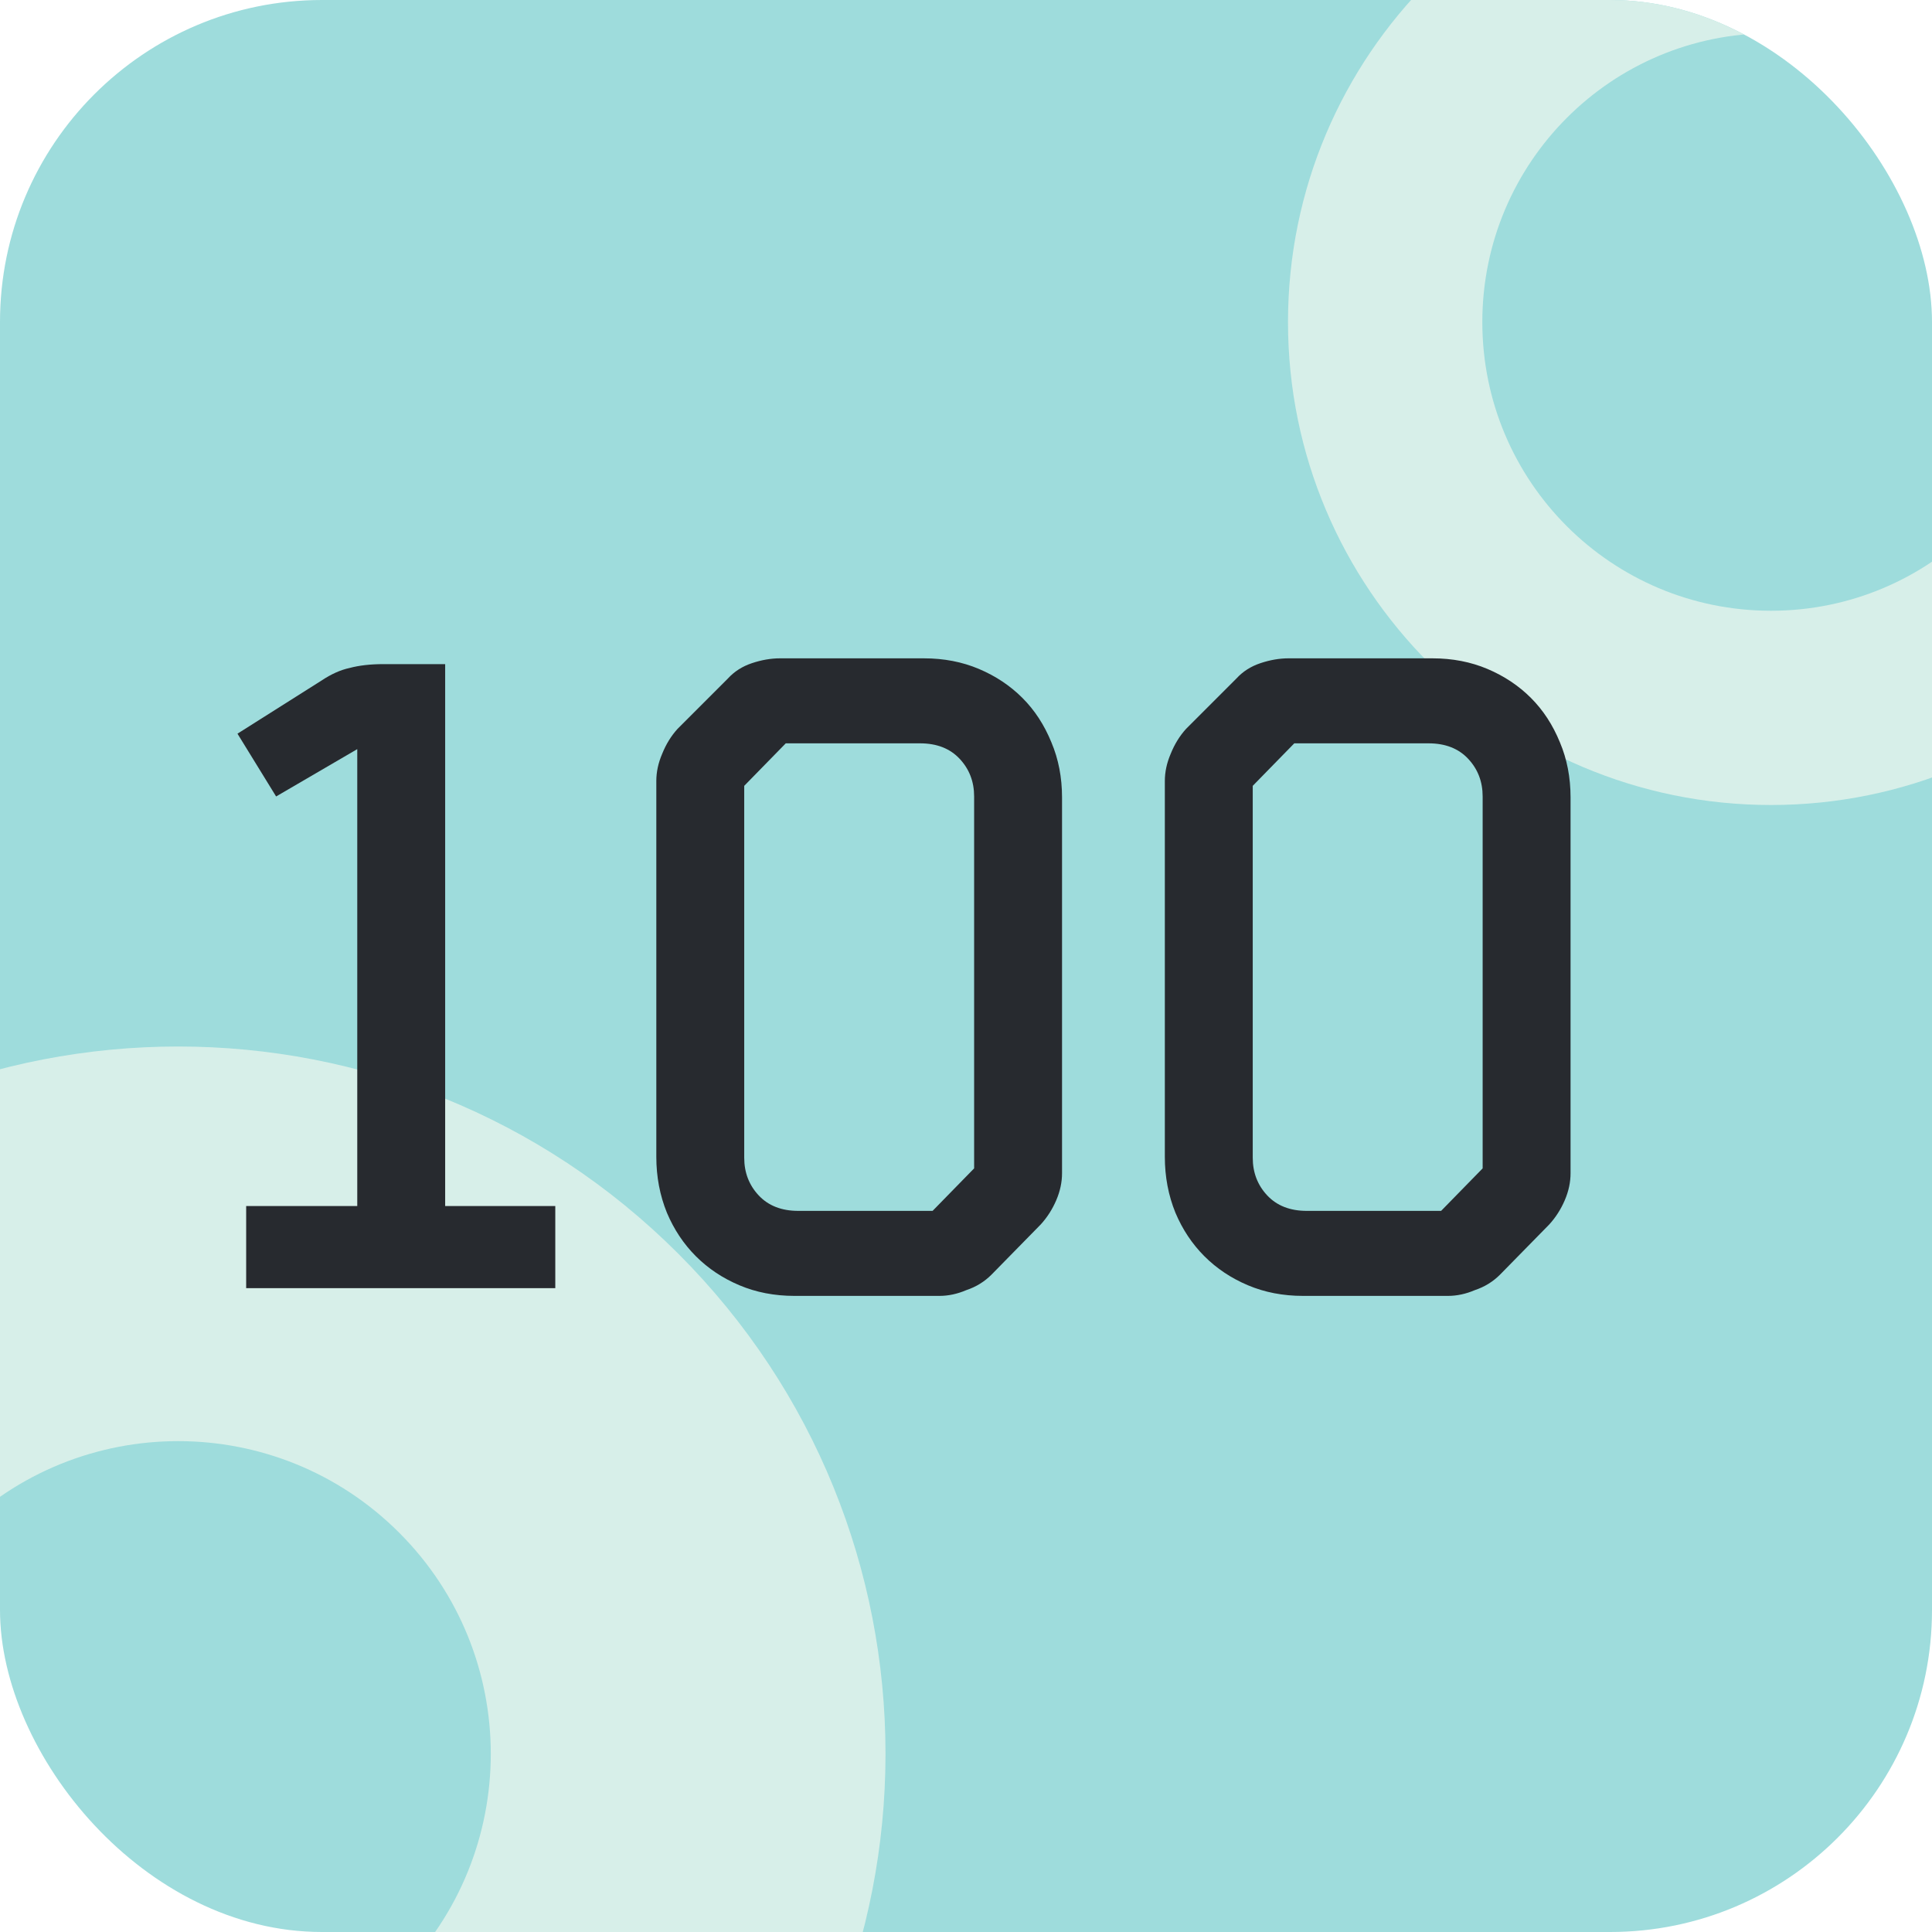
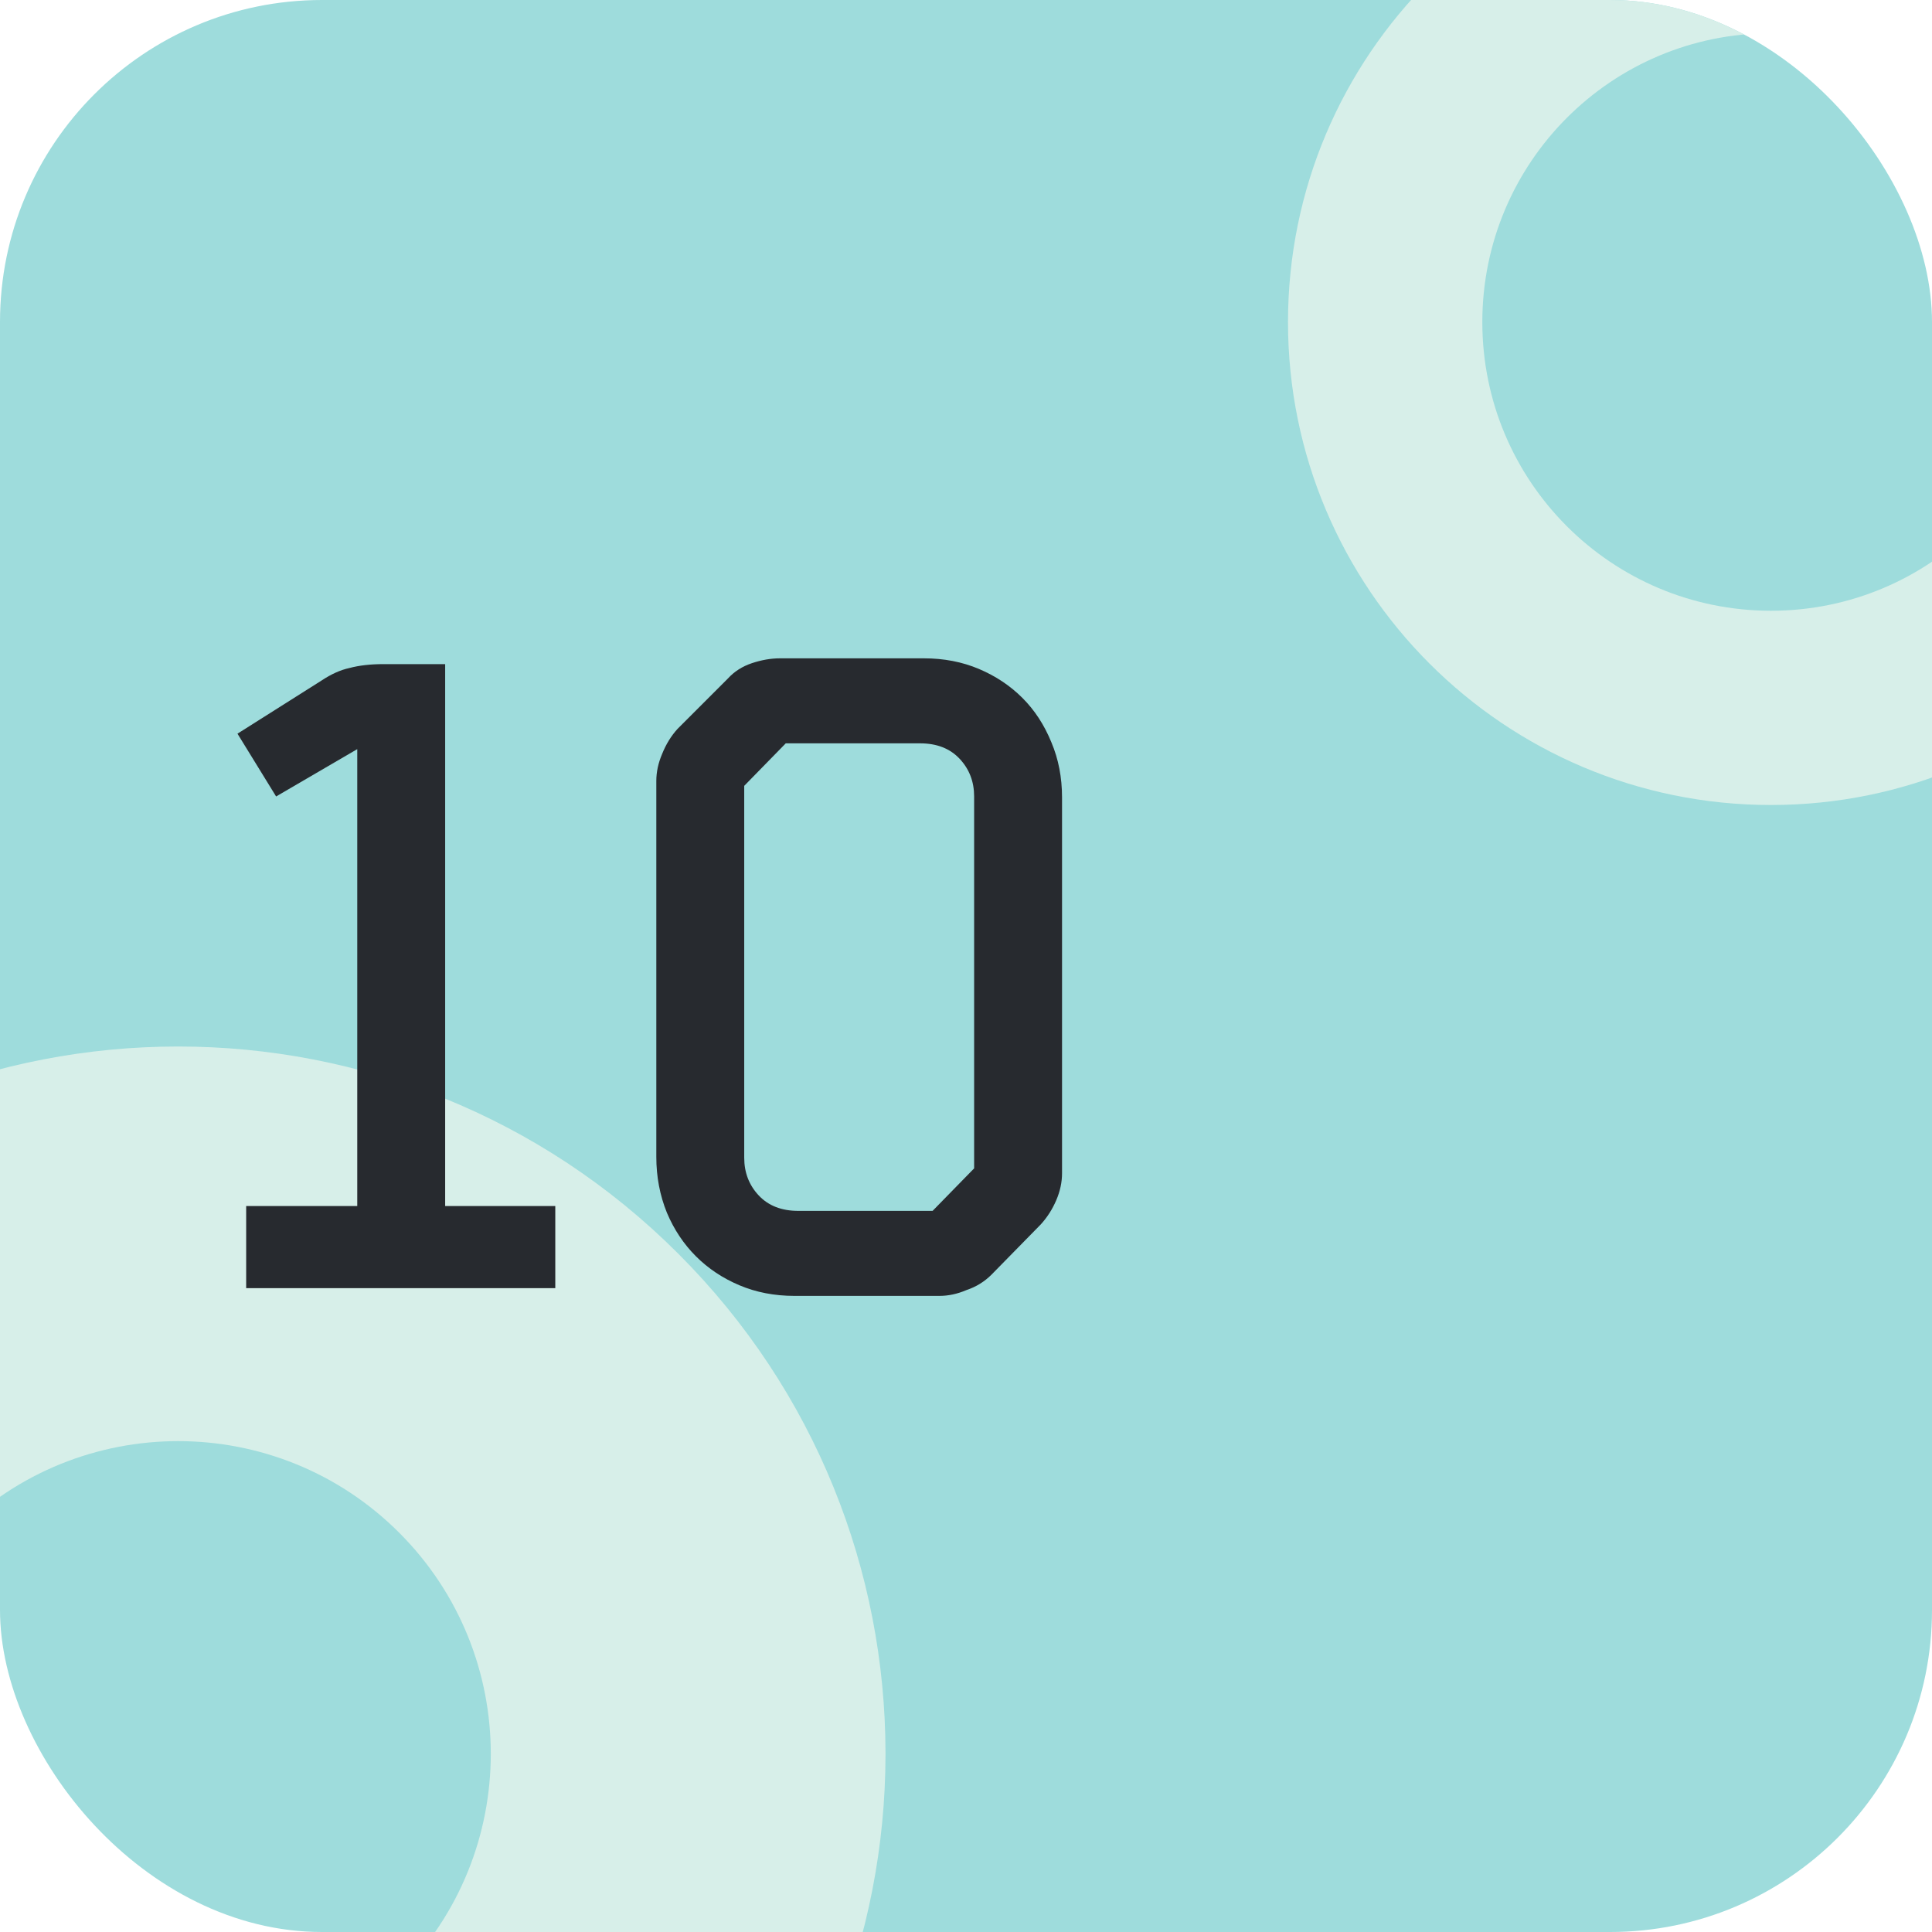
<svg xmlns="http://www.w3.org/2000/svg" width="24" height="24" viewBox="0 0 24 24" fill="none">
  <g clip-path="url(#clip0_9041_14566)">
    <rect width="24" height="24" rx="4" fill="#9EDCDC" />
    <path fill-rule="evenodd" clip-rule="evenodd" d="M-0.533 19.04C0.984 17.523 3.443 17.523 4.959 19.04C6.476 20.557 6.476 23.017 4.959 24.533L8.426 28C10.137 26.289 10.996 24.047 11 21.804L11 21.769C10.996 19.526 10.138 17.285 8.426 15.574C4.995 12.142 -0.569 12.142 -4 15.574L-0.533 19.04Z" fill="#D7EFE9" />
    <path d="M22 7.587C23.98 7.587 25.586 5.982 25.586 3.999C25.586 2.016 23.98 0.413 22 0.413C20.02 0.413 18.414 2.018 18.414 4.001C18.414 5.984 20.02 7.587 22 7.587ZM22 10C18.686 10 16 7.313 16 4.001C16 0.689 18.686 -2 22 -2C25.314 -2 28 0.687 28 4.001C28 7.315 25.314 10 22 10Z" fill="#D7EFE9" />
    <path d="M3.058 16.002V14.982H4.438V9.306L3.43 9.894L2.95 9.114L3.994 8.454C4.114 8.374 4.23 8.322 4.342 8.298C4.462 8.266 4.602 8.25 4.762 8.25H5.53V14.982H6.898V16.002H3.058Z" fill="#272A2F" />
    <path d="M12.317 15.834C12.229 15.922 12.125 15.986 12.005 16.026C11.893 16.074 11.781 16.098 11.669 16.098H9.869C9.621 16.098 9.393 16.054 9.185 15.966C8.977 15.878 8.797 15.758 8.645 15.606C8.493 15.454 8.373 15.274 8.285 15.066C8.197 14.85 8.153 14.618 8.153 14.37V9.702C8.153 9.59 8.177 9.478 8.225 9.366C8.273 9.246 8.337 9.142 8.417 9.054L9.041 8.43C9.121 8.342 9.221 8.278 9.341 8.238C9.461 8.198 9.577 8.178 9.689 8.178H11.477C11.725 8.178 11.953 8.222 12.161 8.31C12.369 8.398 12.549 8.518 12.701 8.67C12.853 8.822 12.973 9.006 13.061 9.222C13.149 9.43 13.193 9.658 13.193 9.906V14.574C13.193 14.686 13.169 14.798 13.121 14.91C13.073 15.022 13.009 15.122 12.929 15.21L12.317 15.834ZM12.101 14.514V9.894C12.101 9.71 12.041 9.554 11.921 9.426C11.801 9.298 11.637 9.234 11.429 9.234H9.761L9.245 9.762V14.382C9.245 14.566 9.305 14.722 9.425 14.85C9.545 14.978 9.709 15.042 9.917 15.042H11.585L12.101 14.514Z" fill="#272A2F" />
-     <path d="M18.634 15.834C18.546 15.922 18.442 15.986 18.322 16.026C18.21 16.074 18.098 16.098 17.986 16.098H16.186C15.938 16.098 15.71 16.054 15.502 15.966C15.294 15.878 15.114 15.758 14.962 15.606C14.81 15.454 14.69 15.274 14.602 15.066C14.514 14.85 14.47 14.618 14.47 14.37V9.702C14.47 9.59 14.494 9.478 14.542 9.366C14.59 9.246 14.654 9.142 14.734 9.054L15.358 8.43C15.438 8.342 15.538 8.278 15.658 8.238C15.778 8.198 15.894 8.178 16.006 8.178H17.794C18.042 8.178 18.27 8.222 18.478 8.31C18.686 8.398 18.866 8.518 19.018 8.67C19.17 8.822 19.29 9.006 19.378 9.222C19.466 9.43 19.51 9.658 19.51 9.906V14.574C19.51 14.686 19.486 14.798 19.438 14.91C19.39 15.022 19.326 15.122 19.246 15.21L18.634 15.834ZM18.418 14.514V9.894C18.418 9.71 18.358 9.554 18.238 9.426C18.118 9.298 17.954 9.234 17.746 9.234H16.078L15.562 9.762V14.382C15.562 14.566 15.622 14.722 15.742 14.85C15.862 14.978 16.026 15.042 16.234 15.042H17.902L18.418 14.514Z" fill="#272A2F" />
  </g>
  <defs>
    <clipPath id="clip0_9041_14566">
      <rect width="24" height="24" rx="4" fill="white" />
    </clipPath>
  </defs>
</svg>